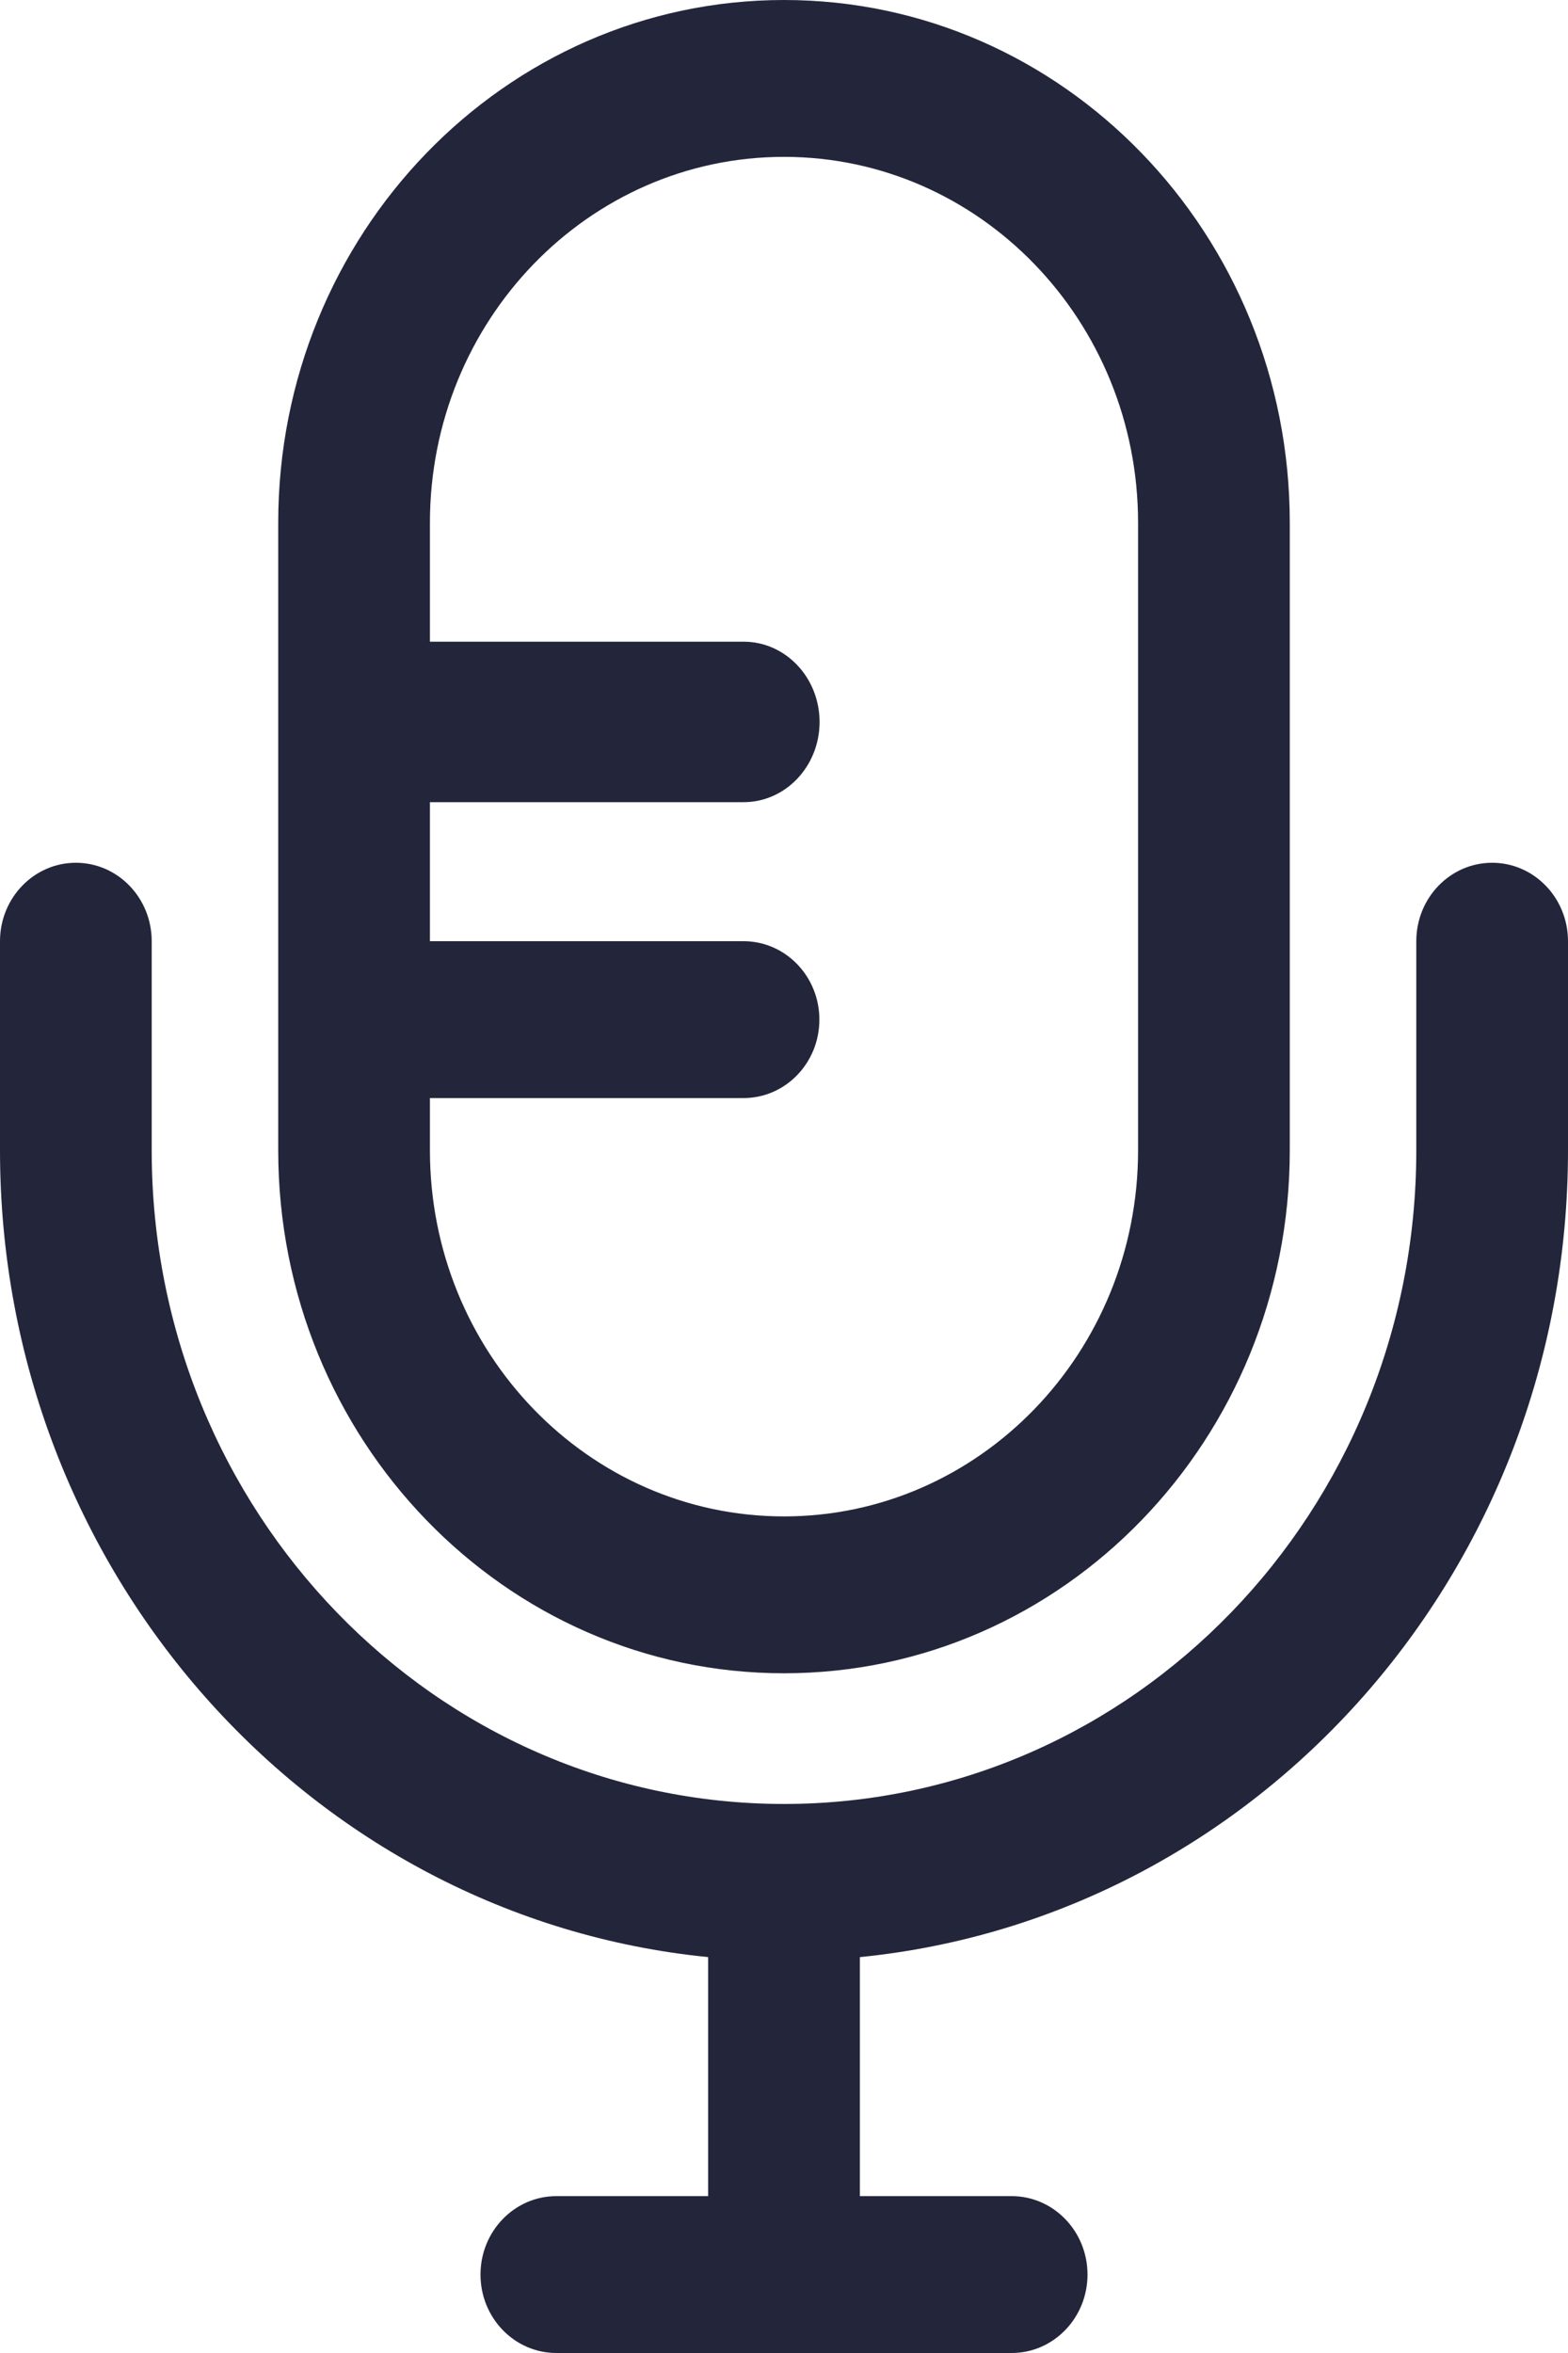
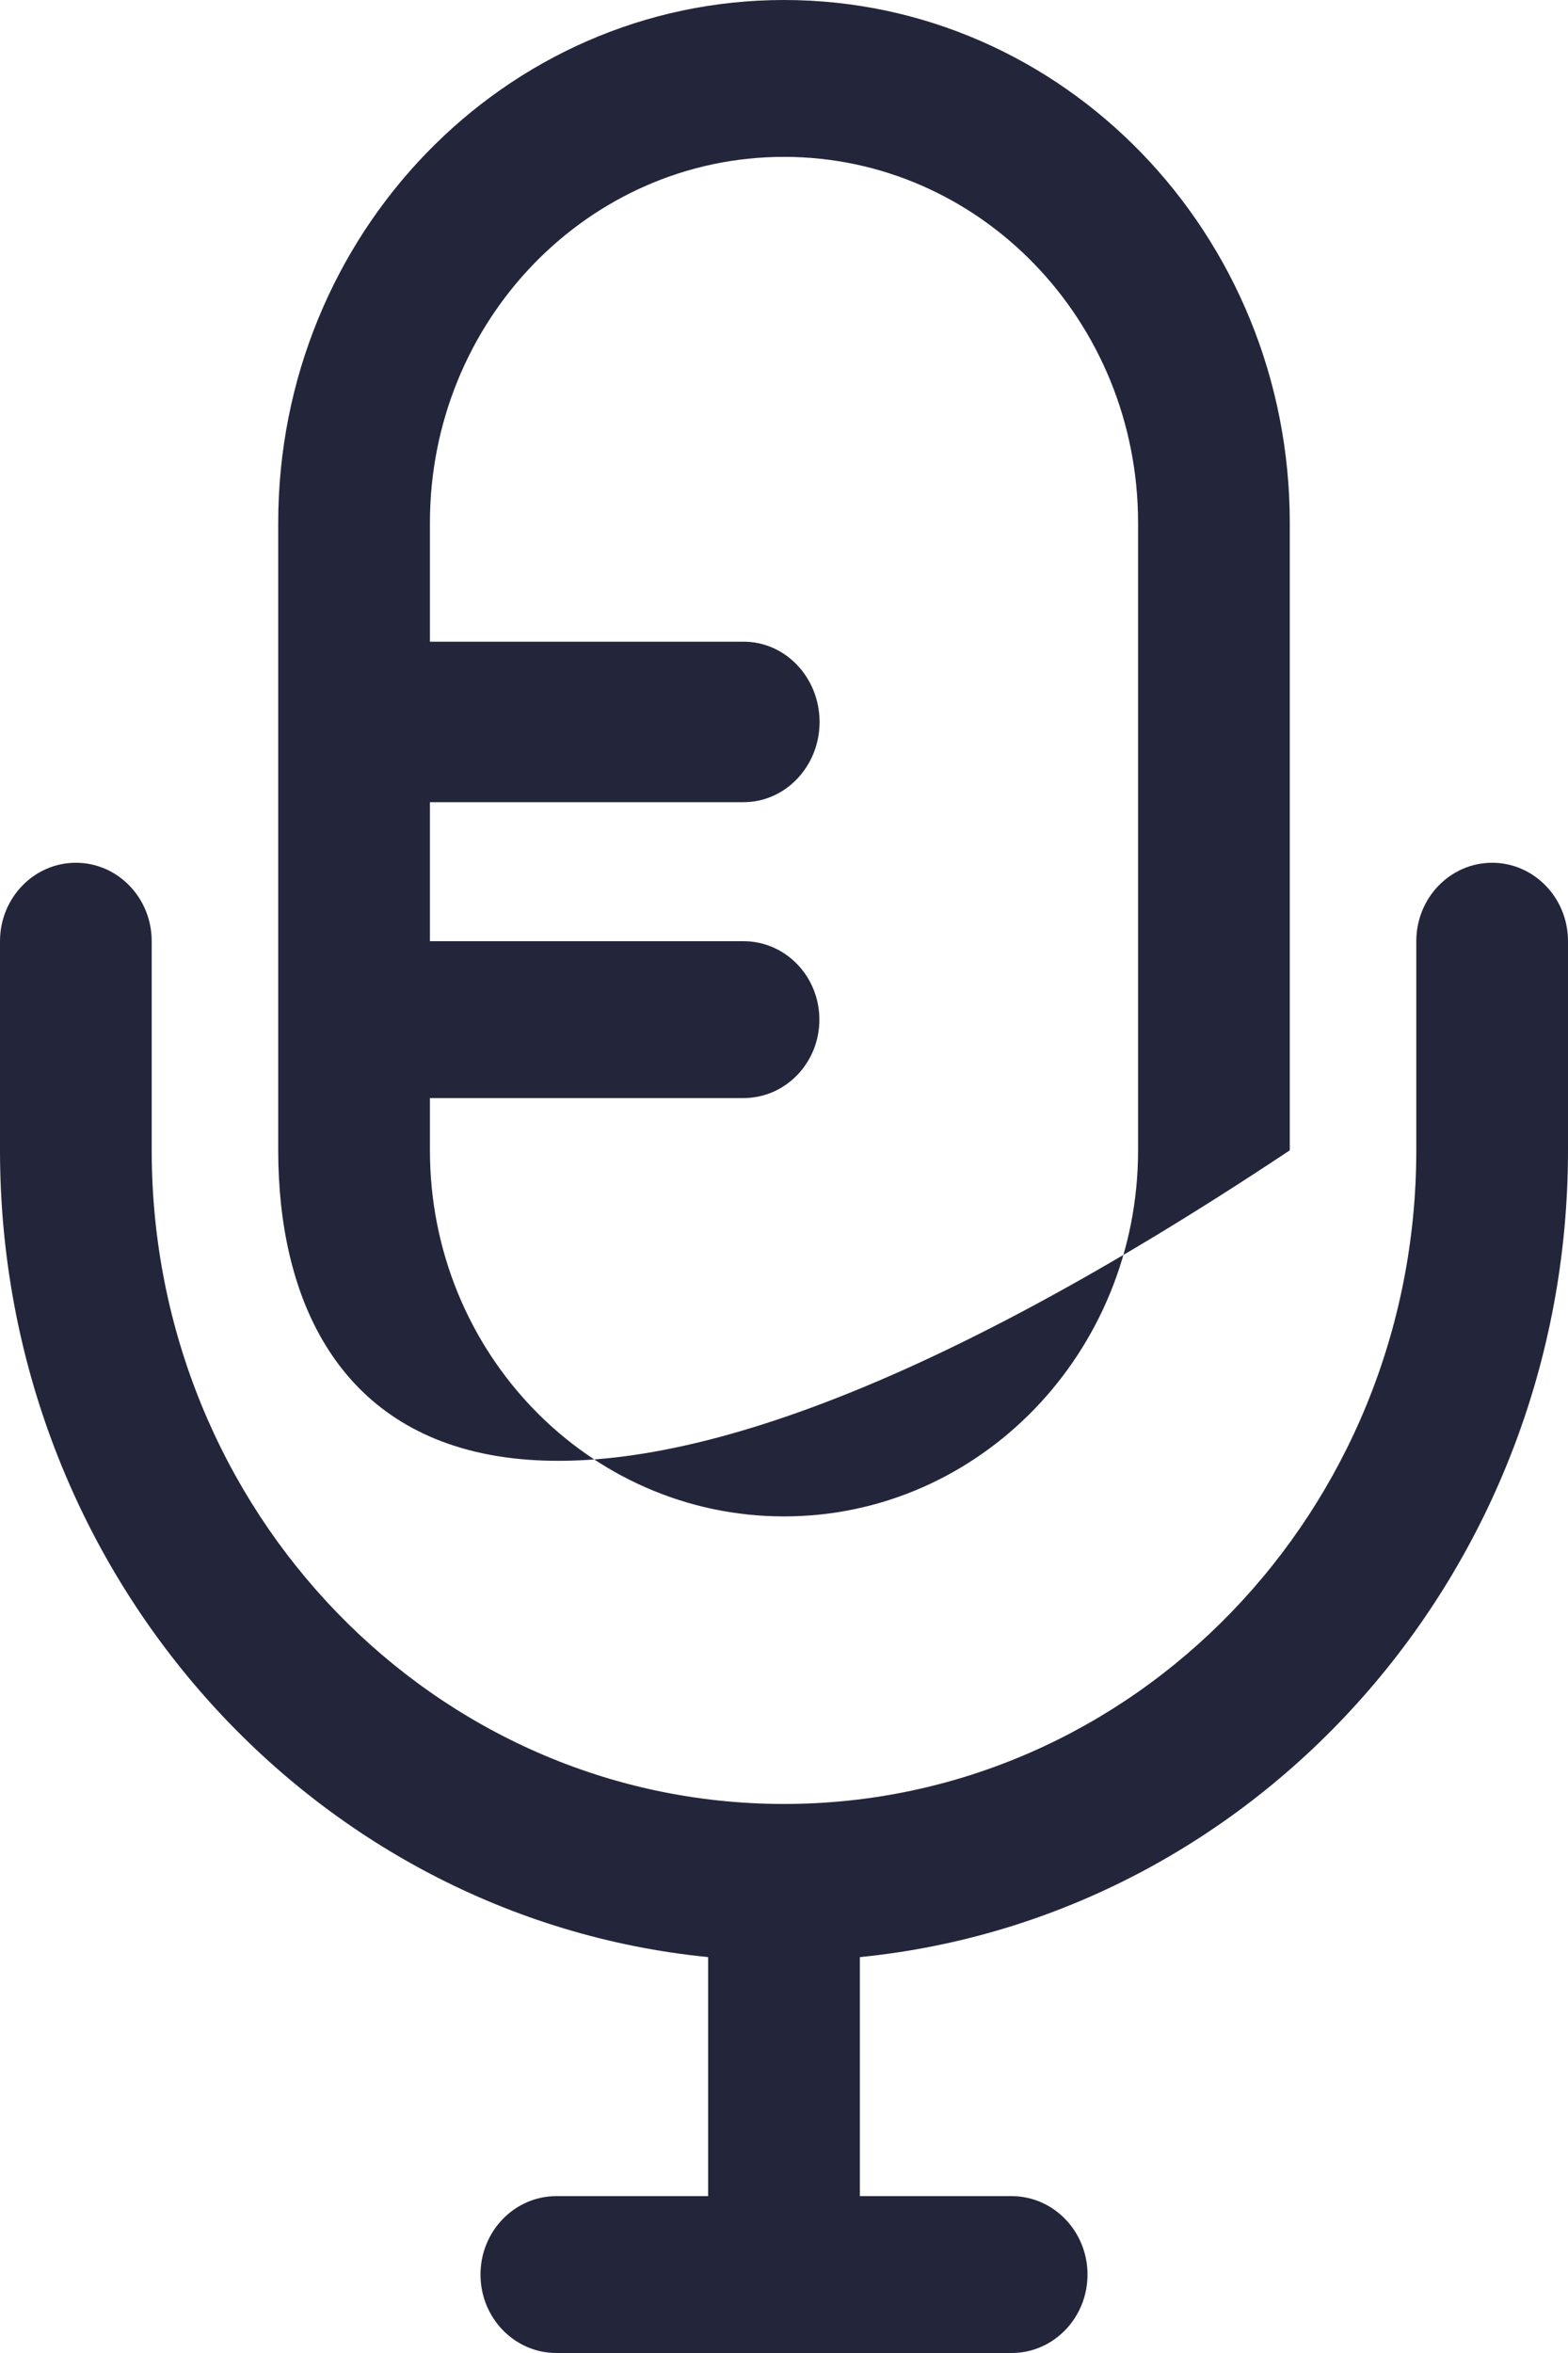
<svg xmlns="http://www.w3.org/2000/svg" width="16" height="24" viewBox="0 0 16 24" fill="none">
-   <path fill-rule="evenodd" clip-rule="evenodd" d="M11.613 5.333V11.733C11.613 13.795 9.995 15.467 8 15.467C6.005 15.467 4.387 13.795 4.387 11.733V11.2H7.587C8.015 11.2 8.361 10.842 8.361 10.4C8.361 9.958 8.015 9.6 7.587 9.6H4.387V8.182H7.588C8.016 8.182 8.363 7.815 8.363 7.364C8.363 6.912 8.016 6.545 7.588 6.545H4.387V5.333C4.387 3.271 6.005 1.6 8 1.6C9.995 1.6 11.613 3.271 11.613 5.333ZM2.839 5.333C2.839 2.388 5.15 0 8 0C10.851 0 13.161 2.388 13.161 5.333V11.733C13.161 14.679 10.851 17.067 8 17.067C5.15 17.067 2.839 14.679 2.839 11.733V5.333ZM1.548 9.6C1.548 9.158 1.202 8.8 0.774 8.8C0.347 8.8 0 9.158 0 9.6V11.733C0 16.029 3.171 19.559 7.226 19.962V22.4H5.677C5.25 22.4 4.903 22.758 4.903 23.2C4.903 23.642 5.25 24 5.677 24H10.323C10.75 24 11.097 23.642 11.097 23.2C11.097 22.758 10.75 22.4 10.323 22.4H8.774V19.962C12.829 19.559 16 16.029 16 11.733V9.6C16 9.158 15.653 8.8 15.226 8.8C14.798 8.8 14.452 9.158 14.452 9.6V11.733C14.452 15.415 11.563 18.4 8 18.4C4.437 18.4 1.548 15.415 1.548 11.733V9.6Z" fill="#23263B" />
+   <path fill-rule="evenodd" clip-rule="evenodd" d="M11.613 5.333V11.733C11.613 13.795 9.995 15.467 8 15.467C6.005 15.467 4.387 13.795 4.387 11.733V11.2H7.587C8.015 11.2 8.361 10.842 8.361 10.4C8.361 9.958 8.015 9.6 7.587 9.6H4.387V8.182H7.588C8.016 8.182 8.363 7.815 8.363 7.364C8.363 6.912 8.016 6.545 7.588 6.545H4.387V5.333C4.387 3.271 6.005 1.6 8 1.6C9.995 1.6 11.613 3.271 11.613 5.333ZM2.839 5.333C2.839 2.388 5.15 0 8 0C10.851 0 13.161 2.388 13.161 5.333V11.733C5.15 17.067 2.839 14.679 2.839 11.733V5.333ZM1.548 9.6C1.548 9.158 1.202 8.8 0.774 8.8C0.347 8.8 0 9.158 0 9.6V11.733C0 16.029 3.171 19.559 7.226 19.962V22.4H5.677C5.25 22.4 4.903 22.758 4.903 23.2C4.903 23.642 5.25 24 5.677 24H10.323C10.75 24 11.097 23.642 11.097 23.2C11.097 22.758 10.75 22.4 10.323 22.4H8.774V19.962C12.829 19.559 16 16.029 16 11.733V9.6C16 9.158 15.653 8.8 15.226 8.8C14.798 8.8 14.452 9.158 14.452 9.6V11.733C14.452 15.415 11.563 18.4 8 18.4C4.437 18.4 1.548 15.415 1.548 11.733V9.6Z" fill="#23263B" />
</svg>